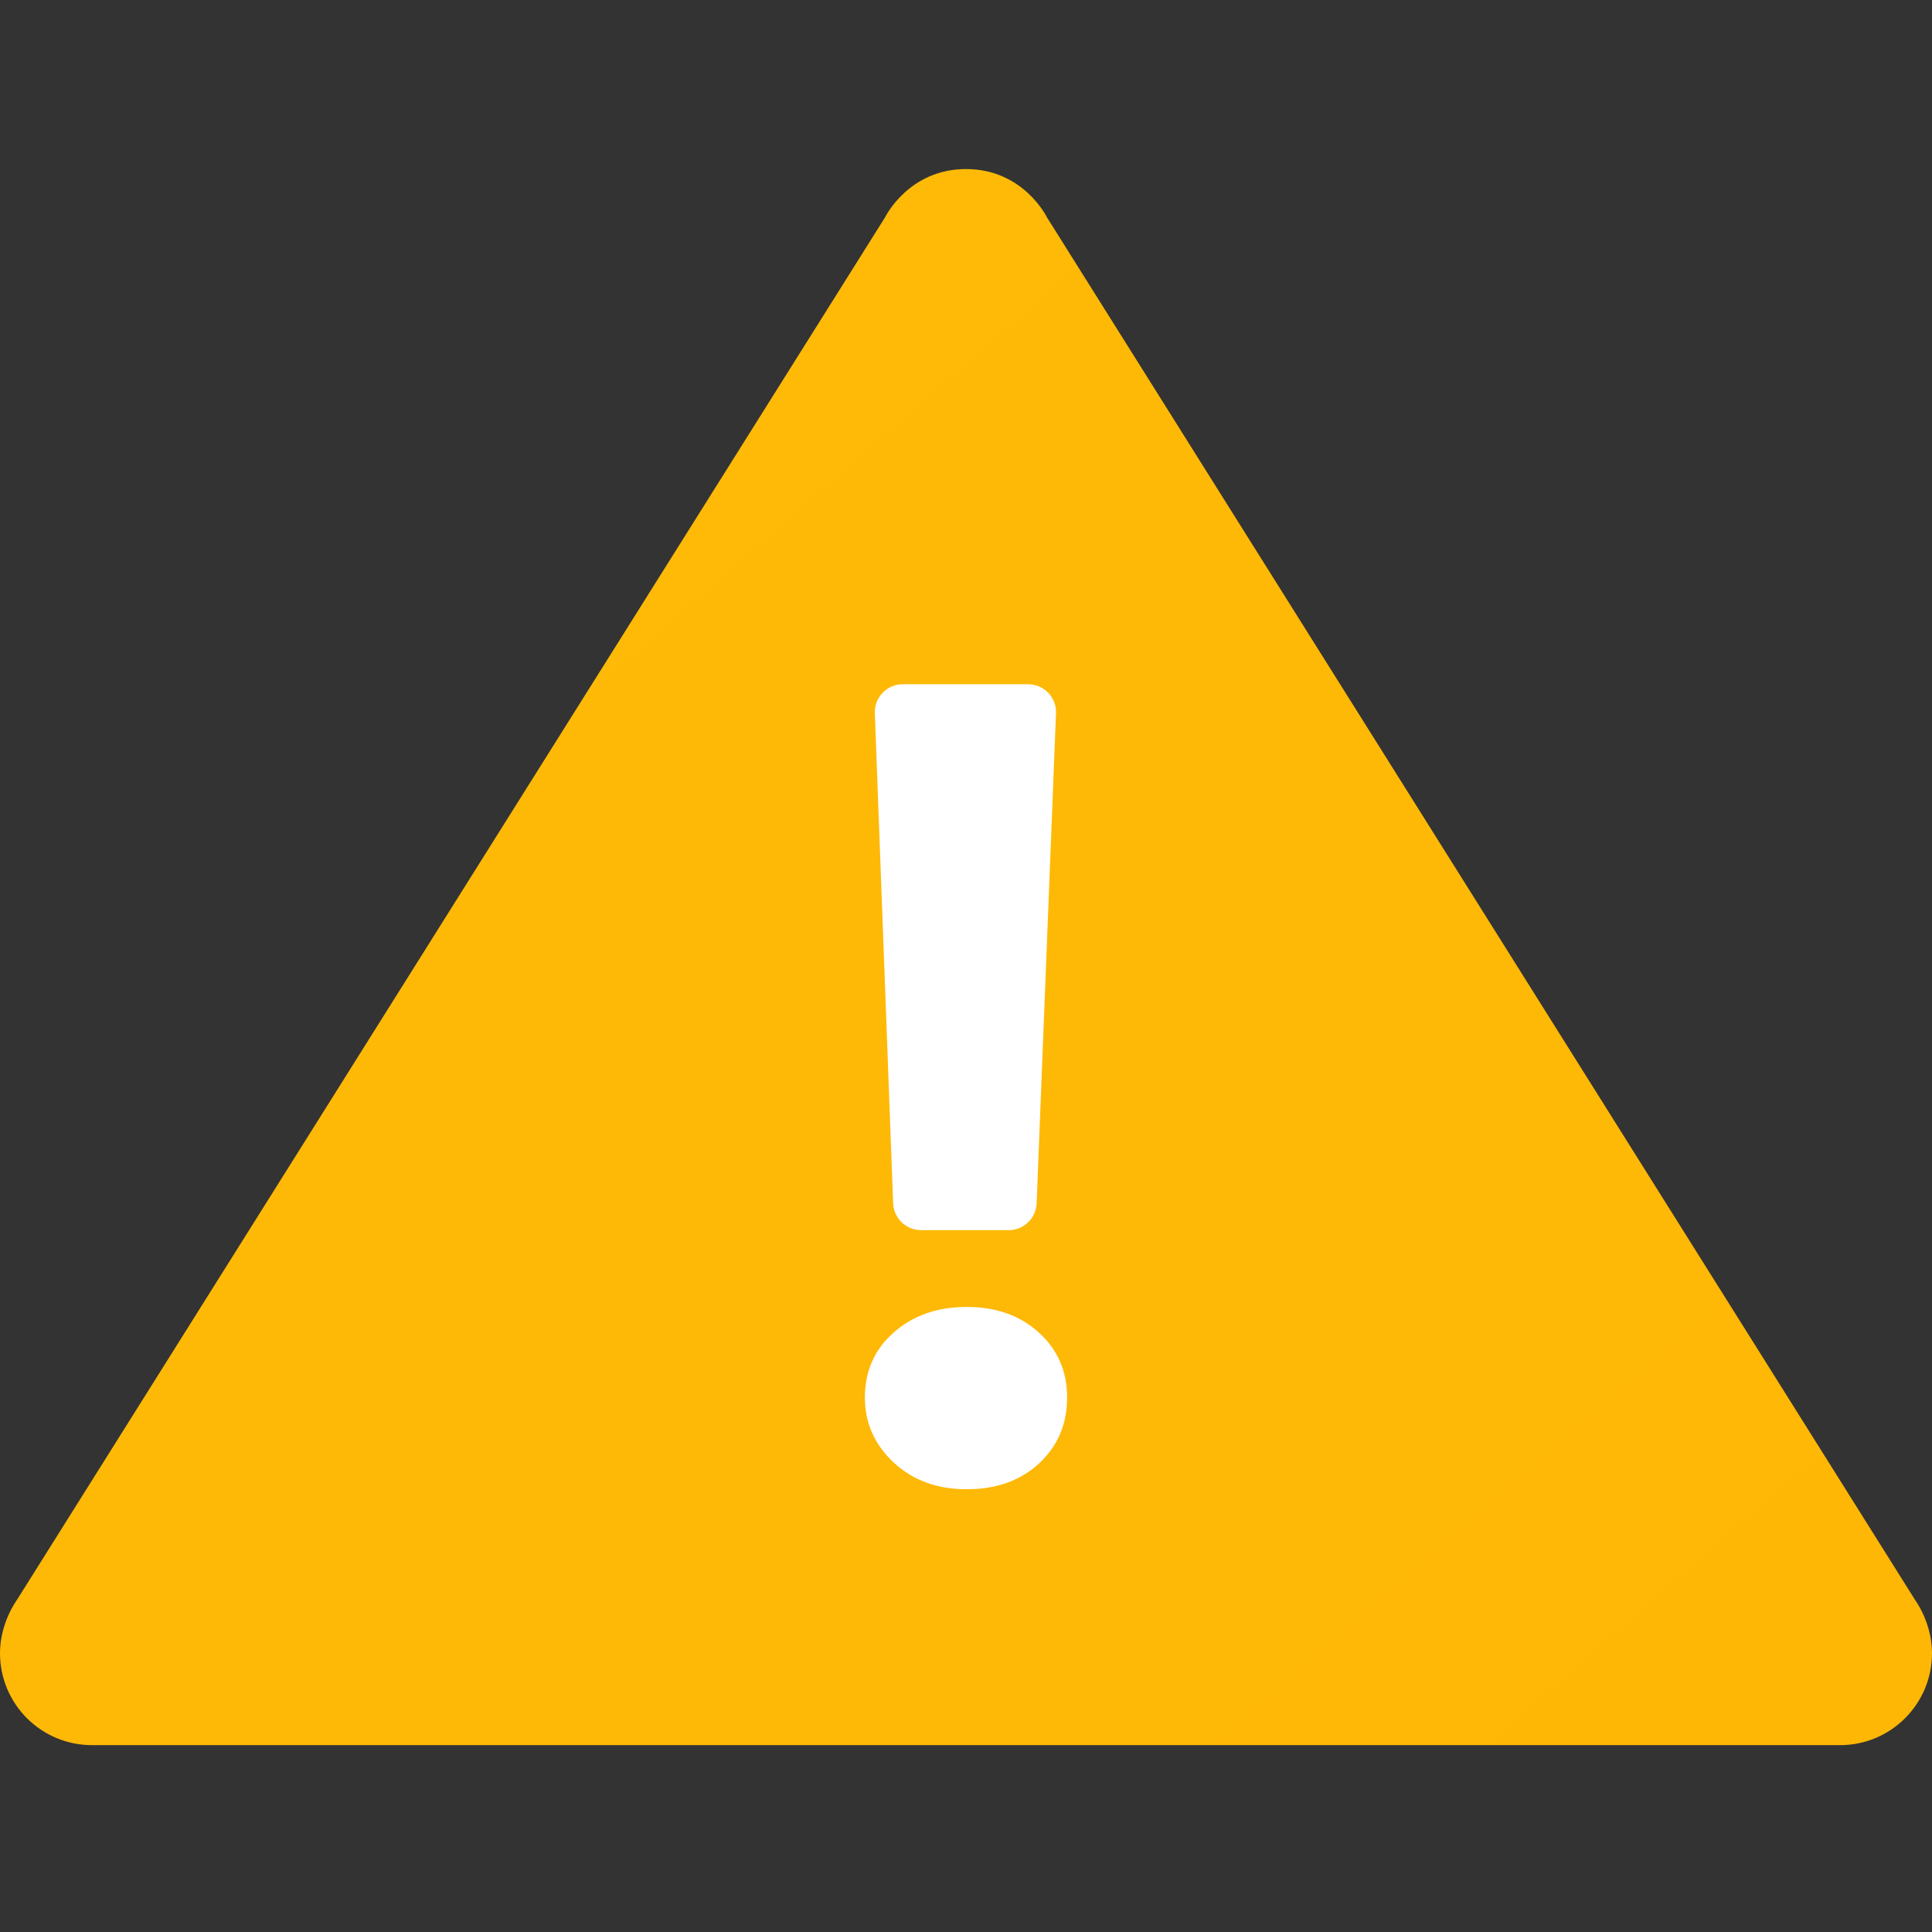
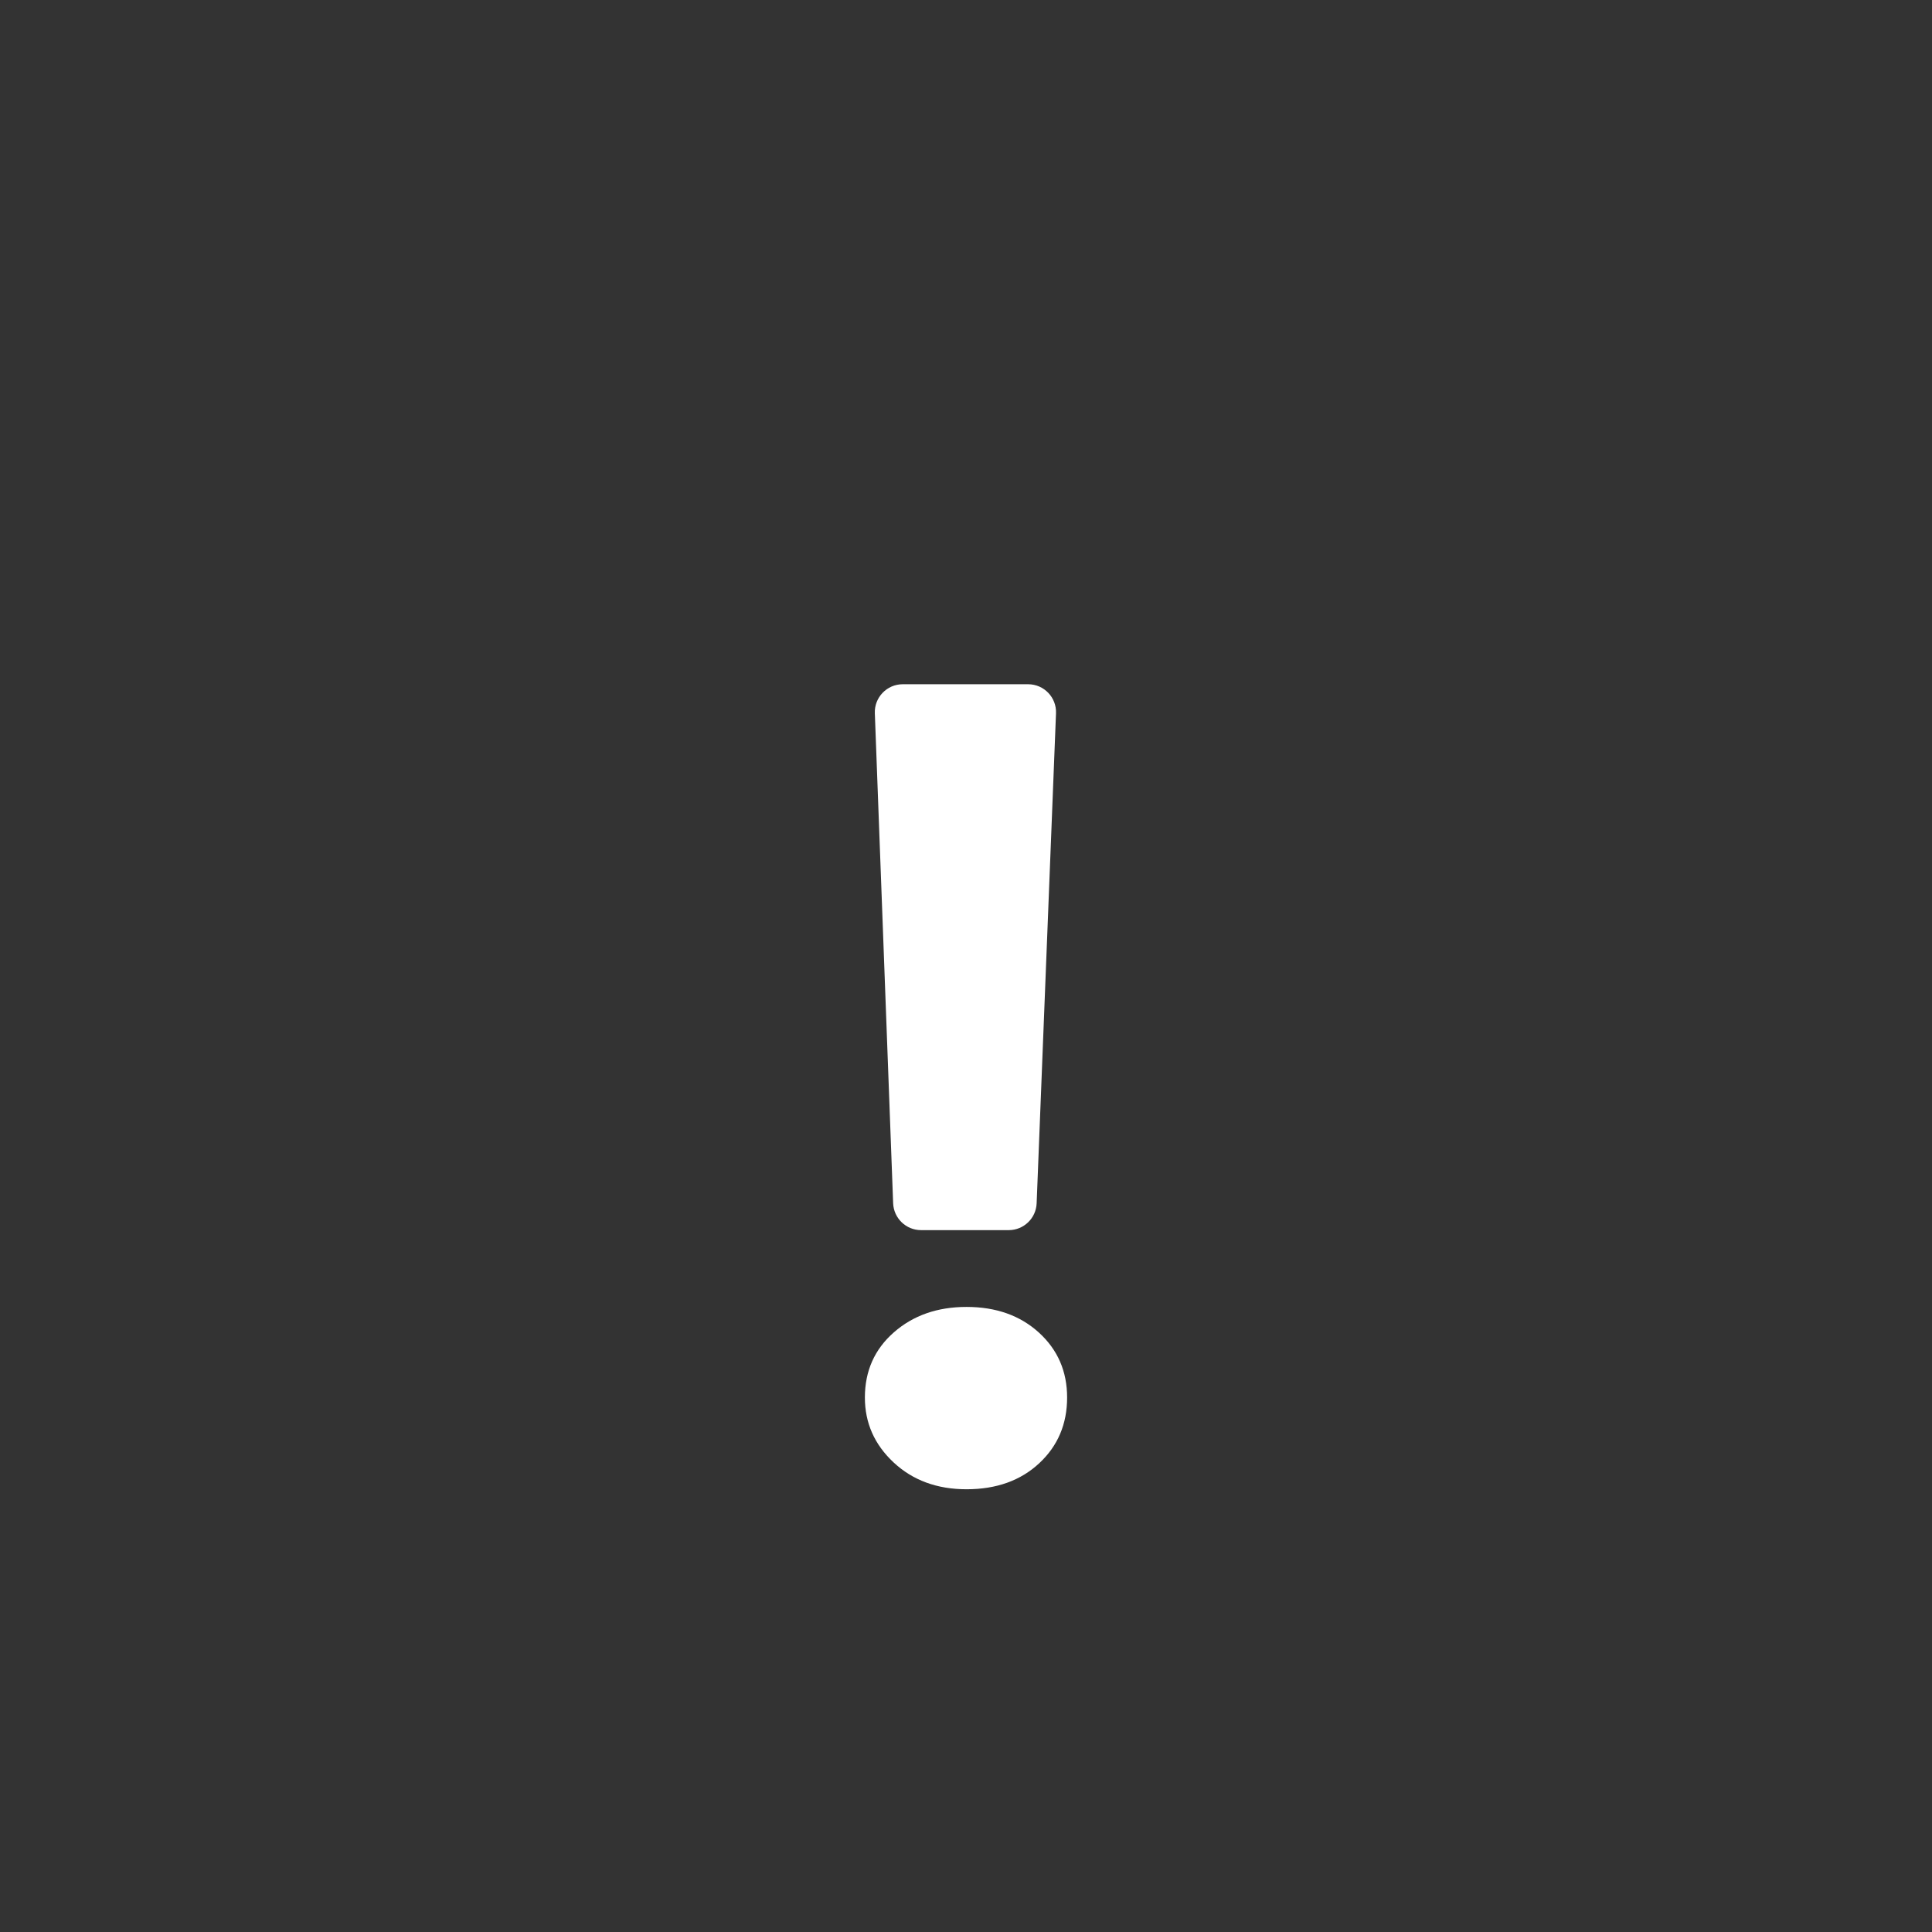
<svg xmlns="http://www.w3.org/2000/svg" width="80" height="80" viewBox="0 0 80 80" fill="none">
  <rect x="0" y="0" width="80" height="80" fill="#333333" stroke="none" />
-   <path d="M79.303 66.255L43.352 9C43.352 9 42.385 7 40 7C37.615 7 36.648 9 36.648 9L0.697 66.255C0.697 66.255 0 67.191 0 68.453C0 70.558 1.705 72.263 3.81 72.263H76.191C78.295 72.263 80 70.558 80 68.453C80 67.191 79.303 66.255 79.303 66.255Z" fill="url(#paint0_linear_4779_123363)" />
  <path d="M40.023 61.667C38.803 61.667 37.797 61.297 37.003 60.557C36.21 59.817 35.813 58.922 35.813 57.868C35.813 56.77 36.213 55.87 37.015 55.168C37.815 54.467 38.818 54.117 40.023 54.117C41.243 54.117 42.243 54.472 43.02 55.18C43.798 55.89 44.187 56.785 44.187 57.868C44.187 58.967 43.802 59.873 43.032 60.59C42.262 61.307 41.258 61.667 40.023 61.667ZM43.727 29.535L42.925 49.827C42.9 50.447 42.39 50.937 41.77 50.937H38.138C37.517 50.937 37.007 50.445 36.983 49.823L36.225 29.533C36.2 28.878 36.725 28.333 37.38 28.333H42.573C43.228 28.333 43.753 28.878 43.727 29.535Z" fill="white" />
  <defs>
    <linearGradient id="paint0_linear_4779_123363" x1="-593.811" y1="-666.545" x2="64.583" y2="88.581" gradientUnits="userSpaceOnUse">
      <stop stop-color="#FFDA1C" />
      <stop offset="1" stop-color="#FEB705" />
    </linearGradient>
  </defs>
</svg>